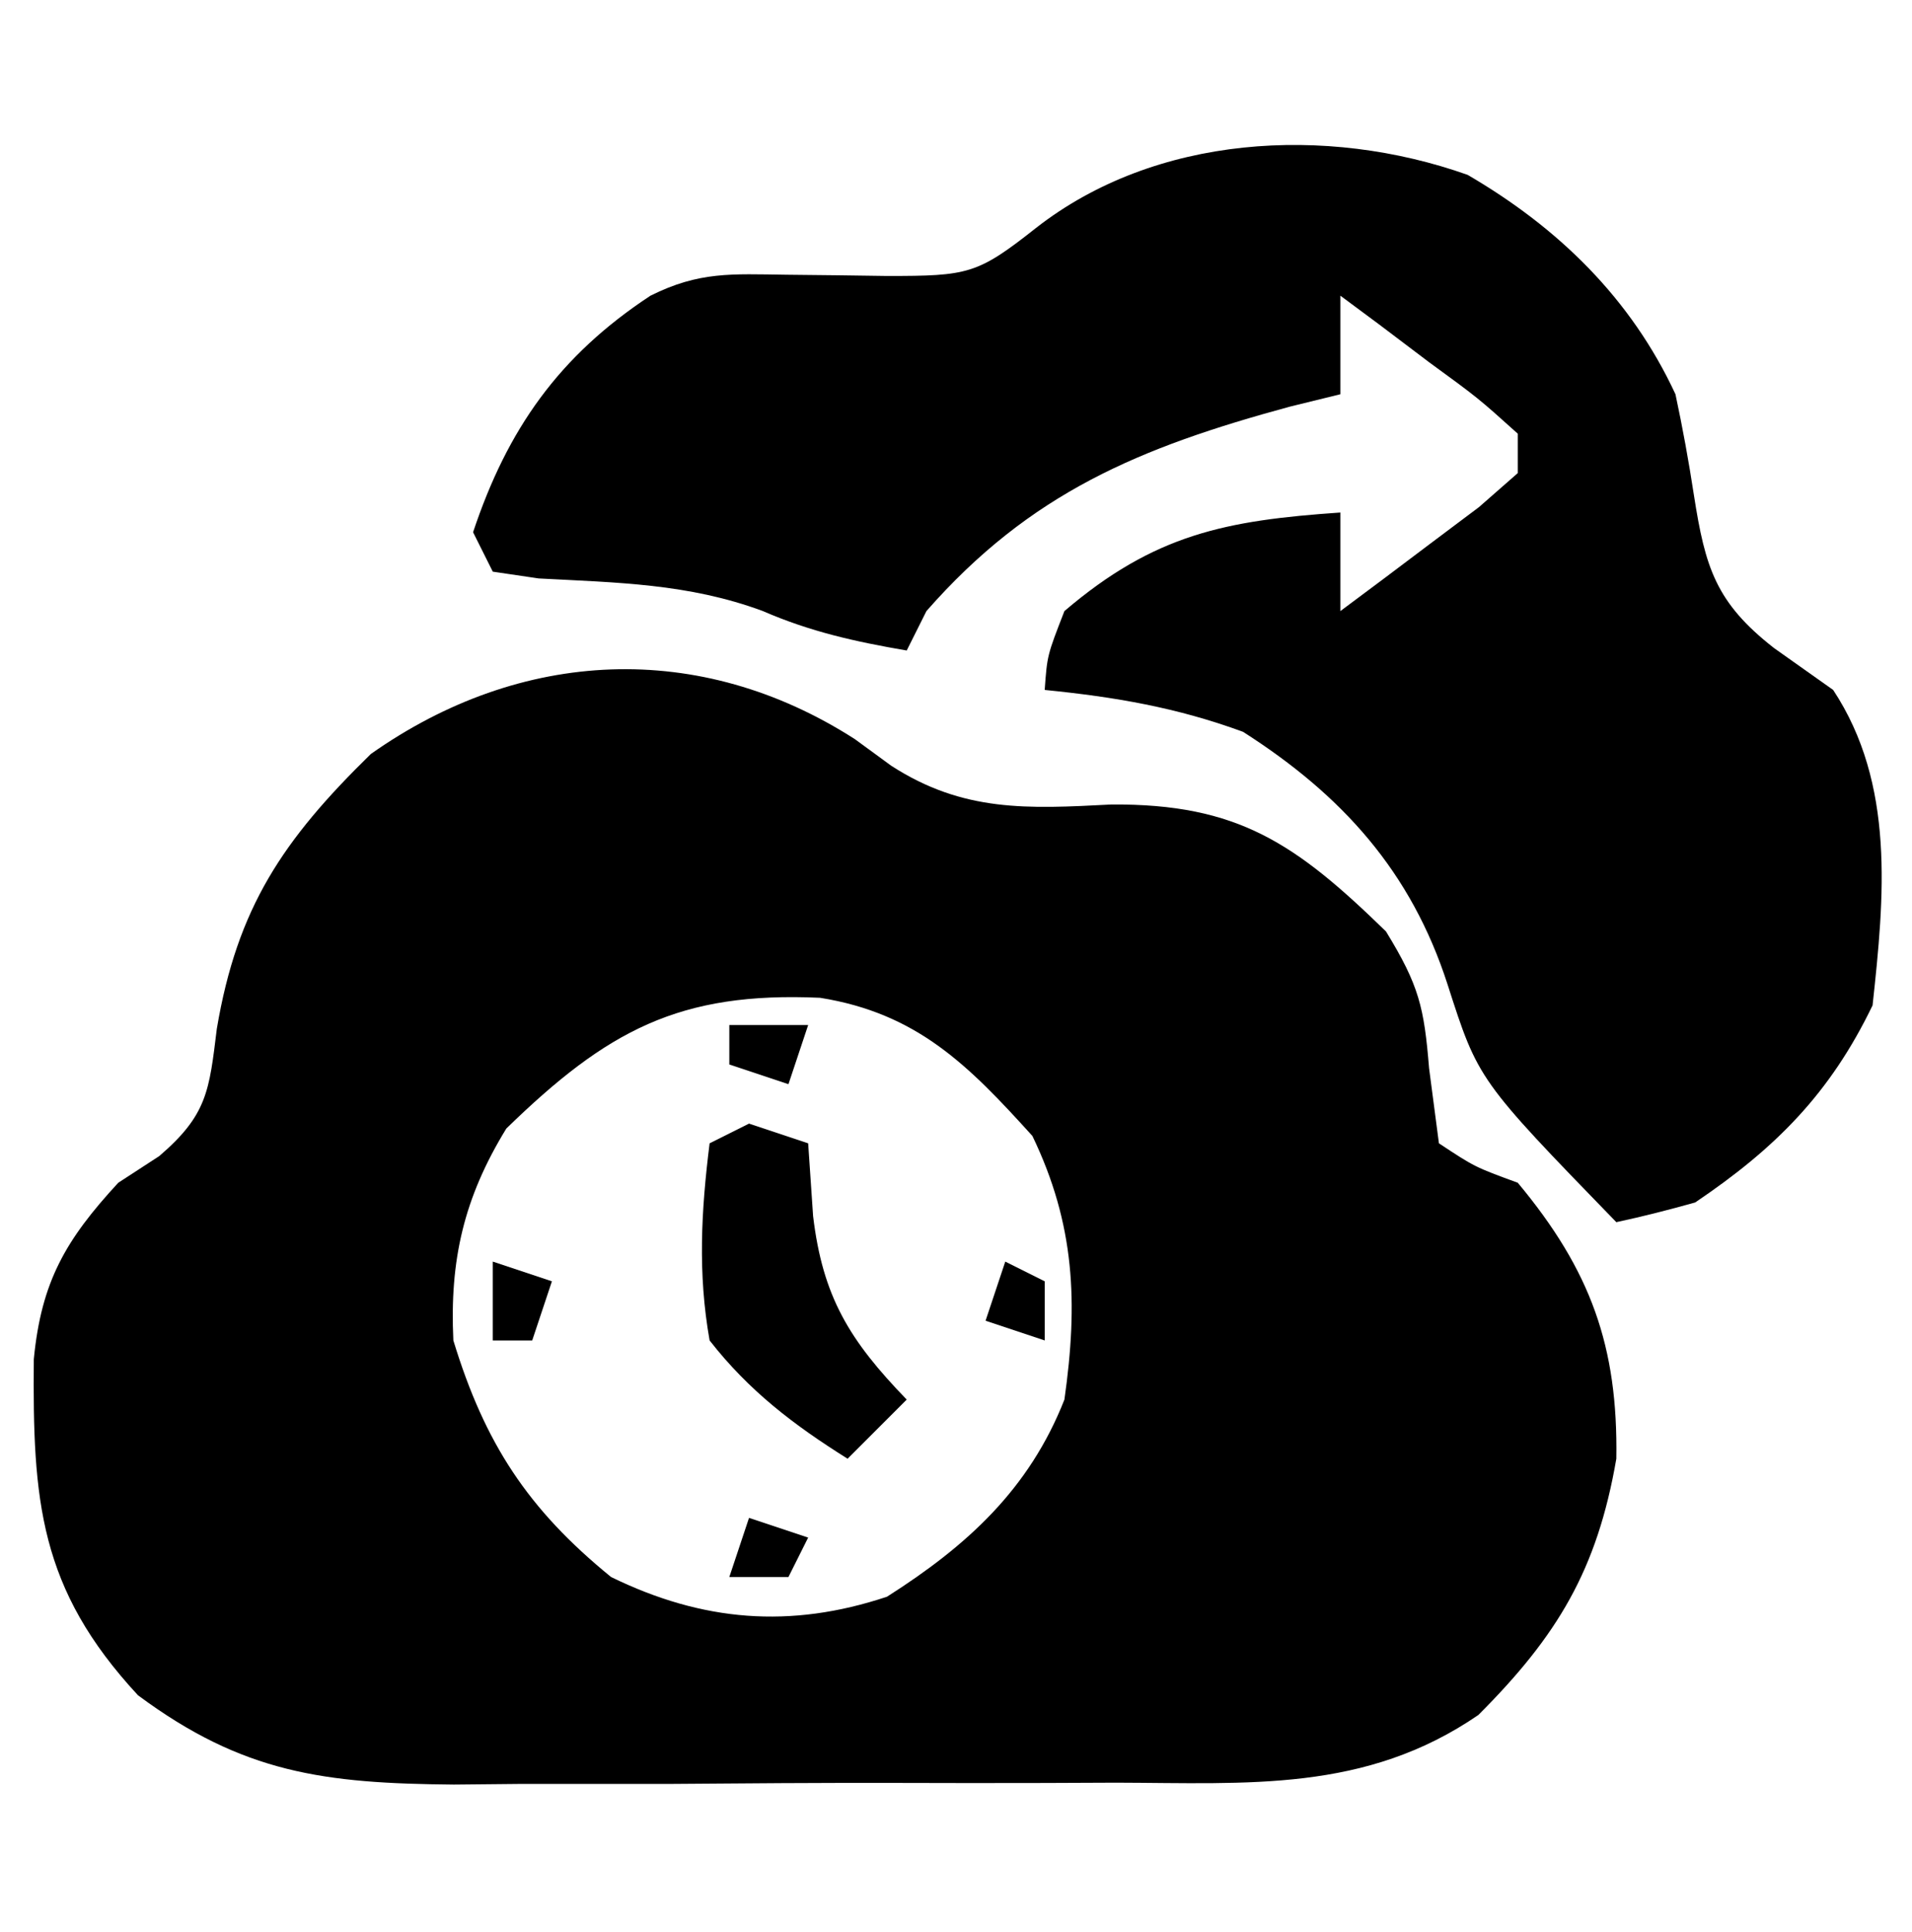
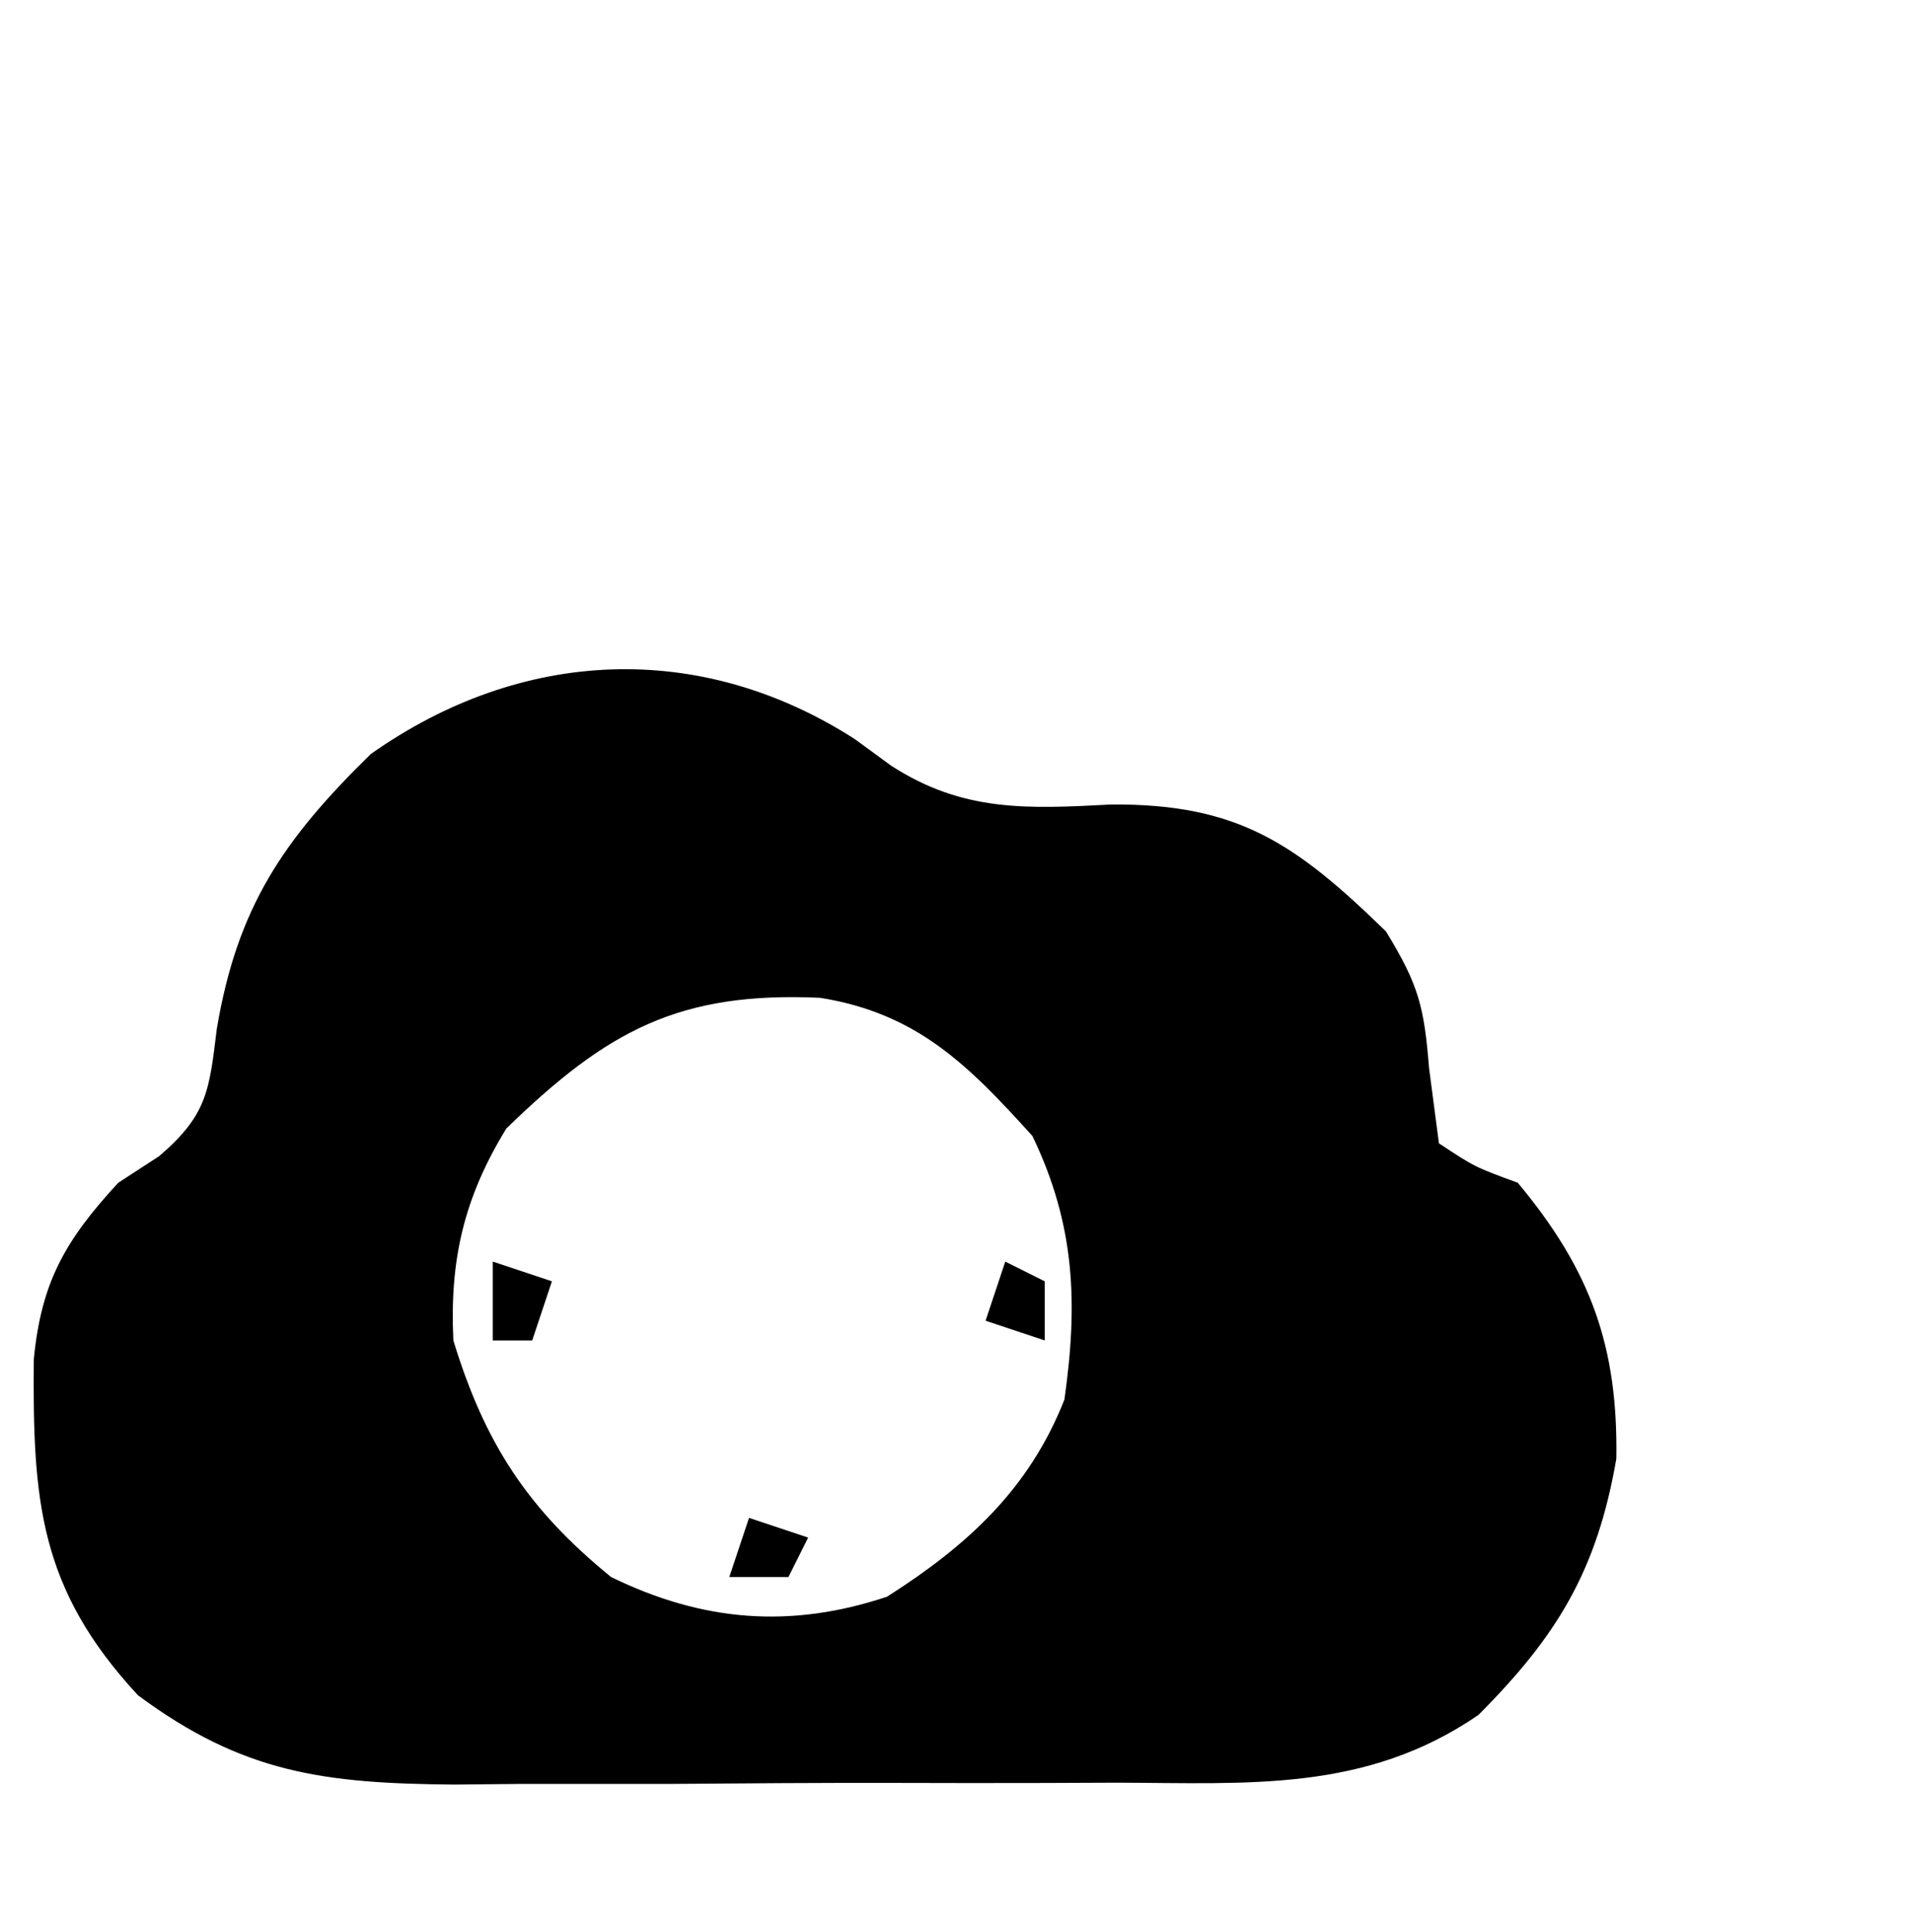
<svg xmlns="http://www.w3.org/2000/svg" version="1.1" width="97" height="98">
  <path d="M0 0 C0.606 0.443 1.212 0.887 1.836 1.344 C5.494 3.708 8.753 3.533 13 3.312 C19.449 3.261 22.376 5.311 26.938 9.75 C28.619 12.491 28.874 13.605 29.125 16.688 C29.29 17.946 29.455 19.204 29.625 20.5 C31.441 21.7 31.441 21.7 33.625 22.5 C37.331 26.947 38.713 30.808 38.625 36.5 C37.655 42.124 35.652 45.473 31.625 49.5 C25.889 53.434 19.948 52.951 13.254 52.934 C12.058 52.939 10.863 52.944 9.631 52.949 C7.107 52.956 4.582 52.955 2.058 52.946 C-1.796 52.938 -5.648 52.966 -9.502 52.998 C-11.958 53 -14.415 52.999 -16.871 52.996 C-18.593 53.013 -18.593 53.013 -20.35 53.03 C-26.923 52.973 -31.049 52.455 -36.375 48.5 C-41.396 43.083 -41.721 38.61 -41.66 31.453 C-41.28 27.513 -40.043 25.391 -37.375 22.5 C-36.689 22.054 -36.003 21.608 -35.297 21.148 C-32.855 19.054 -32.762 17.834 -32.375 14.688 C-31.338 8.538 -29.026 5.114 -24.562 0.75 C-16.947 -4.625 -7.881 -5.063 0 0 Z M-17.688 19.75 C-19.844 23.264 -20.569 26.429 -20.375 30.5 C-18.784 35.713 -16.602 39.059 -12.375 42.5 C-7.744 44.764 -3.279 45.135 1.625 43.5 C5.695 40.911 8.838 38.043 10.625 33.5 C11.322 28.591 11.162 24.614 9 20.125 C5.757 16.541 3.16 13.905 -1.773 13.117 C-8.914 12.796 -12.571 14.771 -17.688 19.75 Z " fill="#000000" transform="translate(43.375,37.5)" />
-   <path d="M0 0 C4.603 2.684 8.286 6.268 10.543 11.129 C10.907 12.827 11.218 14.537 11.48 16.254 C12.053 19.921 12.589 21.698 15.543 24.004 C16.533 24.705 17.523 25.406 18.543 26.129 C21.698 30.914 21.139 36.635 20.543 42.129 C18.391 46.592 15.638 49.365 11.543 52.129 C10.22 52.5 8.887 52.841 7.543 53.129 C0.535 45.91 0.535 45.91 -1.02 41.066 C-2.867 35.343 -6.365 31.464 -11.395 28.254 C-14.759 27.018 -17.897 26.485 -21.457 26.129 C-21.332 24.379 -21.332 24.379 -20.457 22.129 C-15.88 18.222 -12.257 17.529 -6.457 17.129 C-6.457 18.779 -6.457 20.429 -6.457 22.129 C-4.951 21.012 -3.453 19.885 -1.957 18.754 C-1.122 18.127 -0.286 17.501 0.574 16.855 C1.549 16.001 1.549 16.001 2.543 15.129 C2.543 14.469 2.543 13.809 2.543 13.129 C0.527 11.316 0.527 11.316 -1.957 9.504 C-2.792 8.872 -3.628 8.241 -4.488 7.59 C-5.138 7.108 -5.788 6.626 -6.457 6.129 C-6.457 7.779 -6.457 9.429 -6.457 11.129 C-7.303 11.336 -8.148 11.544 -9.02 11.758 C-16.634 13.826 -22.192 16.125 -27.457 22.129 C-27.787 22.789 -28.117 23.449 -28.457 24.129 C-31.061 23.682 -33.344 23.178 -35.773 22.121 C-39.537 20.73 -43.151 20.685 -47.129 20.473 C-47.897 20.359 -48.665 20.246 -49.457 20.129 C-49.787 19.469 -50.117 18.809 -50.457 18.129 C-48.713 12.896 -46.095 9.18 -41.457 6.129 C-38.986 4.894 -37.336 5.03 -34.582 5.066 C-33.718 5.075 -32.855 5.084 -31.965 5.094 C-31.137 5.105 -30.31 5.117 -29.457 5.129 C-25.335 5.129 -24.877 5.047 -21.895 2.691 C-15.852 -2.032 -7.199 -2.552 0 0 Z " fill="#000000" transform="translate(74.457,8.871)" />
-   <path d="M0 0 C0.99 0.33 1.98 0.66 3 1 C3.124 2.825 3.124 2.825 3.25 4.688 C3.738 8.785 5.095 11.001 8 14 C7.01 14.99 6.02 15.98 5 17 C2.265 15.284 -0.007 13.557 -2 11 C-2.605 7.586 -2.427 4.429 -2 1 C-1.34 0.67 -0.68 0.34 0 0 Z " fill="#000000" transform="translate(38,57)" />
  <path d="M0 0 C0.99 0.33 1.98 0.66 3 1 C2.67 1.99 2.34 2.98 2 4 C1.34 4 0.68 4 0 4 C0 2.68 0 1.36 0 0 Z " fill="#000000" transform="translate(25,64)" />
-   <path d="M0 0 C1.32 0 2.64 0 4 0 C3.67 0.99 3.34 1.98 3 3 C2.01 2.67 1.02 2.34 0 2 C0 1.34 0 0.68 0 0 Z " fill="#000000" transform="translate(37,52)" />
  <path d="M0 0 C0.99 0.33 1.98 0.66 3 1 C2.67 1.66 2.34 2.32 2 3 C1.01 3 0.02 3 -1 3 C-0.67 2.01 -0.34 1.02 0 0 Z " fill="#000000" transform="translate(38,77)" />
  <path d="M0 0 C0.66 0.33 1.32 0.66 2 1 C2 1.99 2 2.98 2 4 C1.01 3.67 0.02 3.34 -1 3 C-0.67 2.01 -0.34 1.02 0 0 Z " fill="#000000" transform="translate(51,64)" />
</svg>